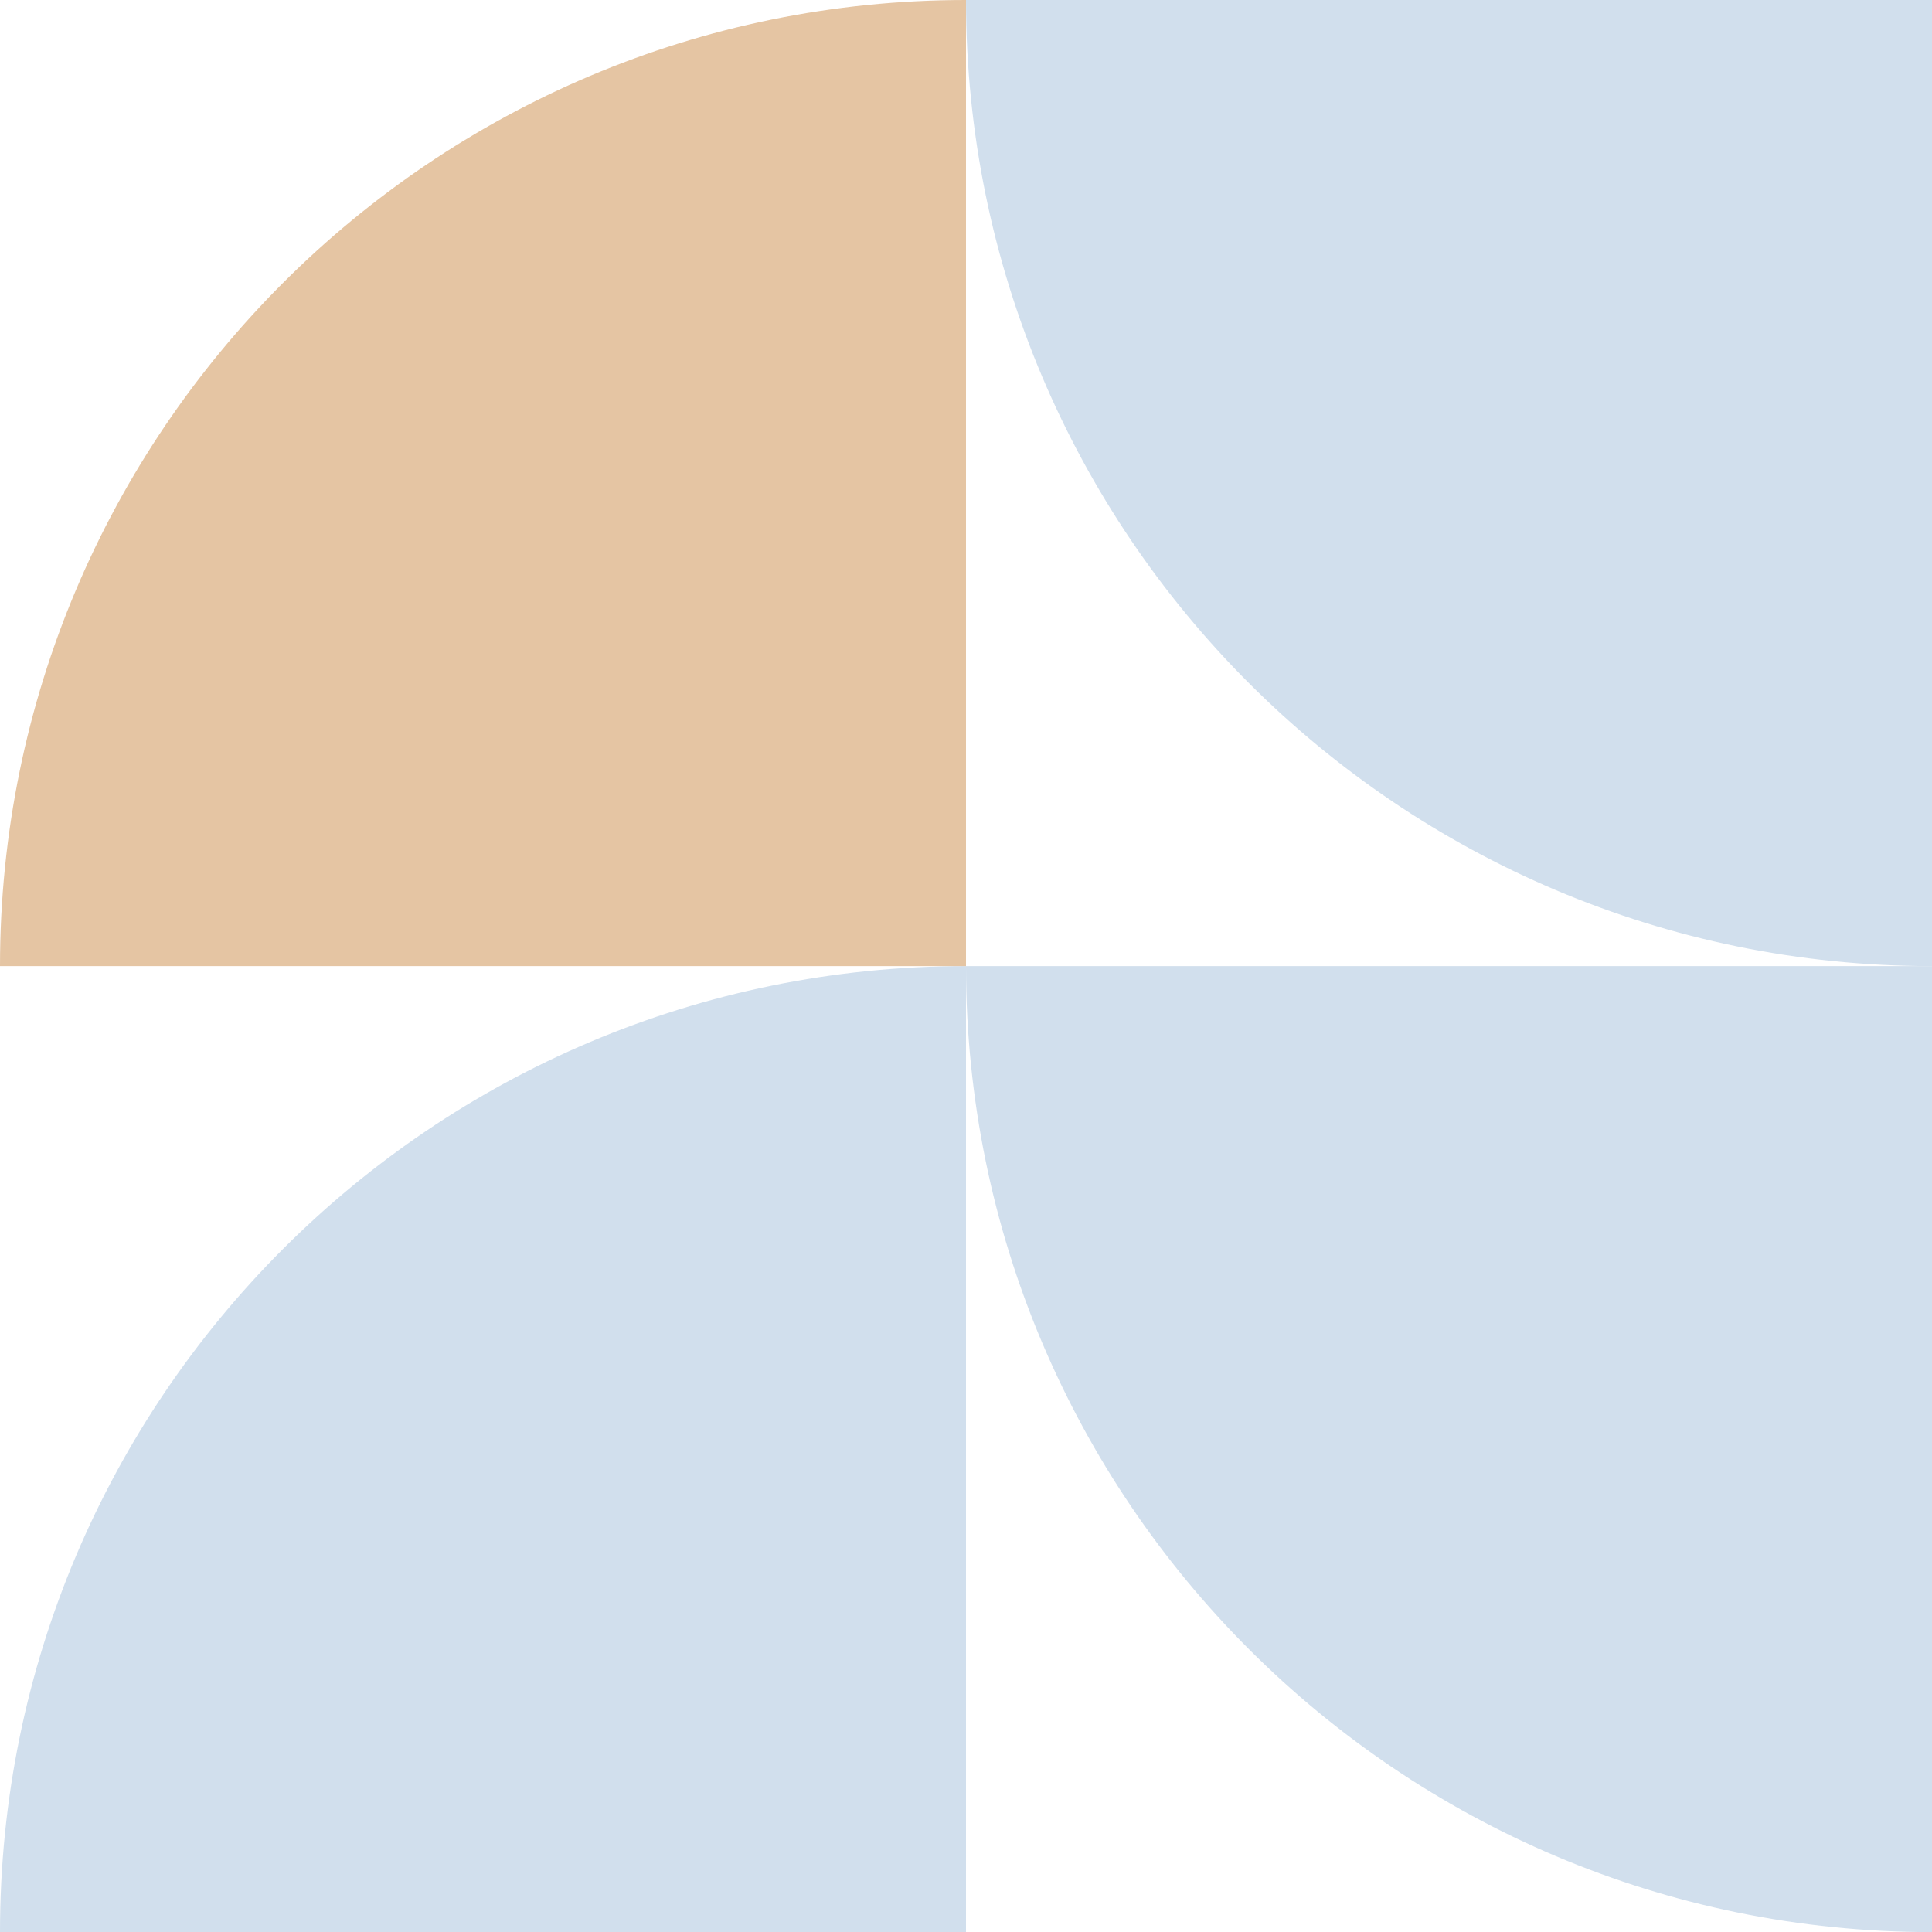
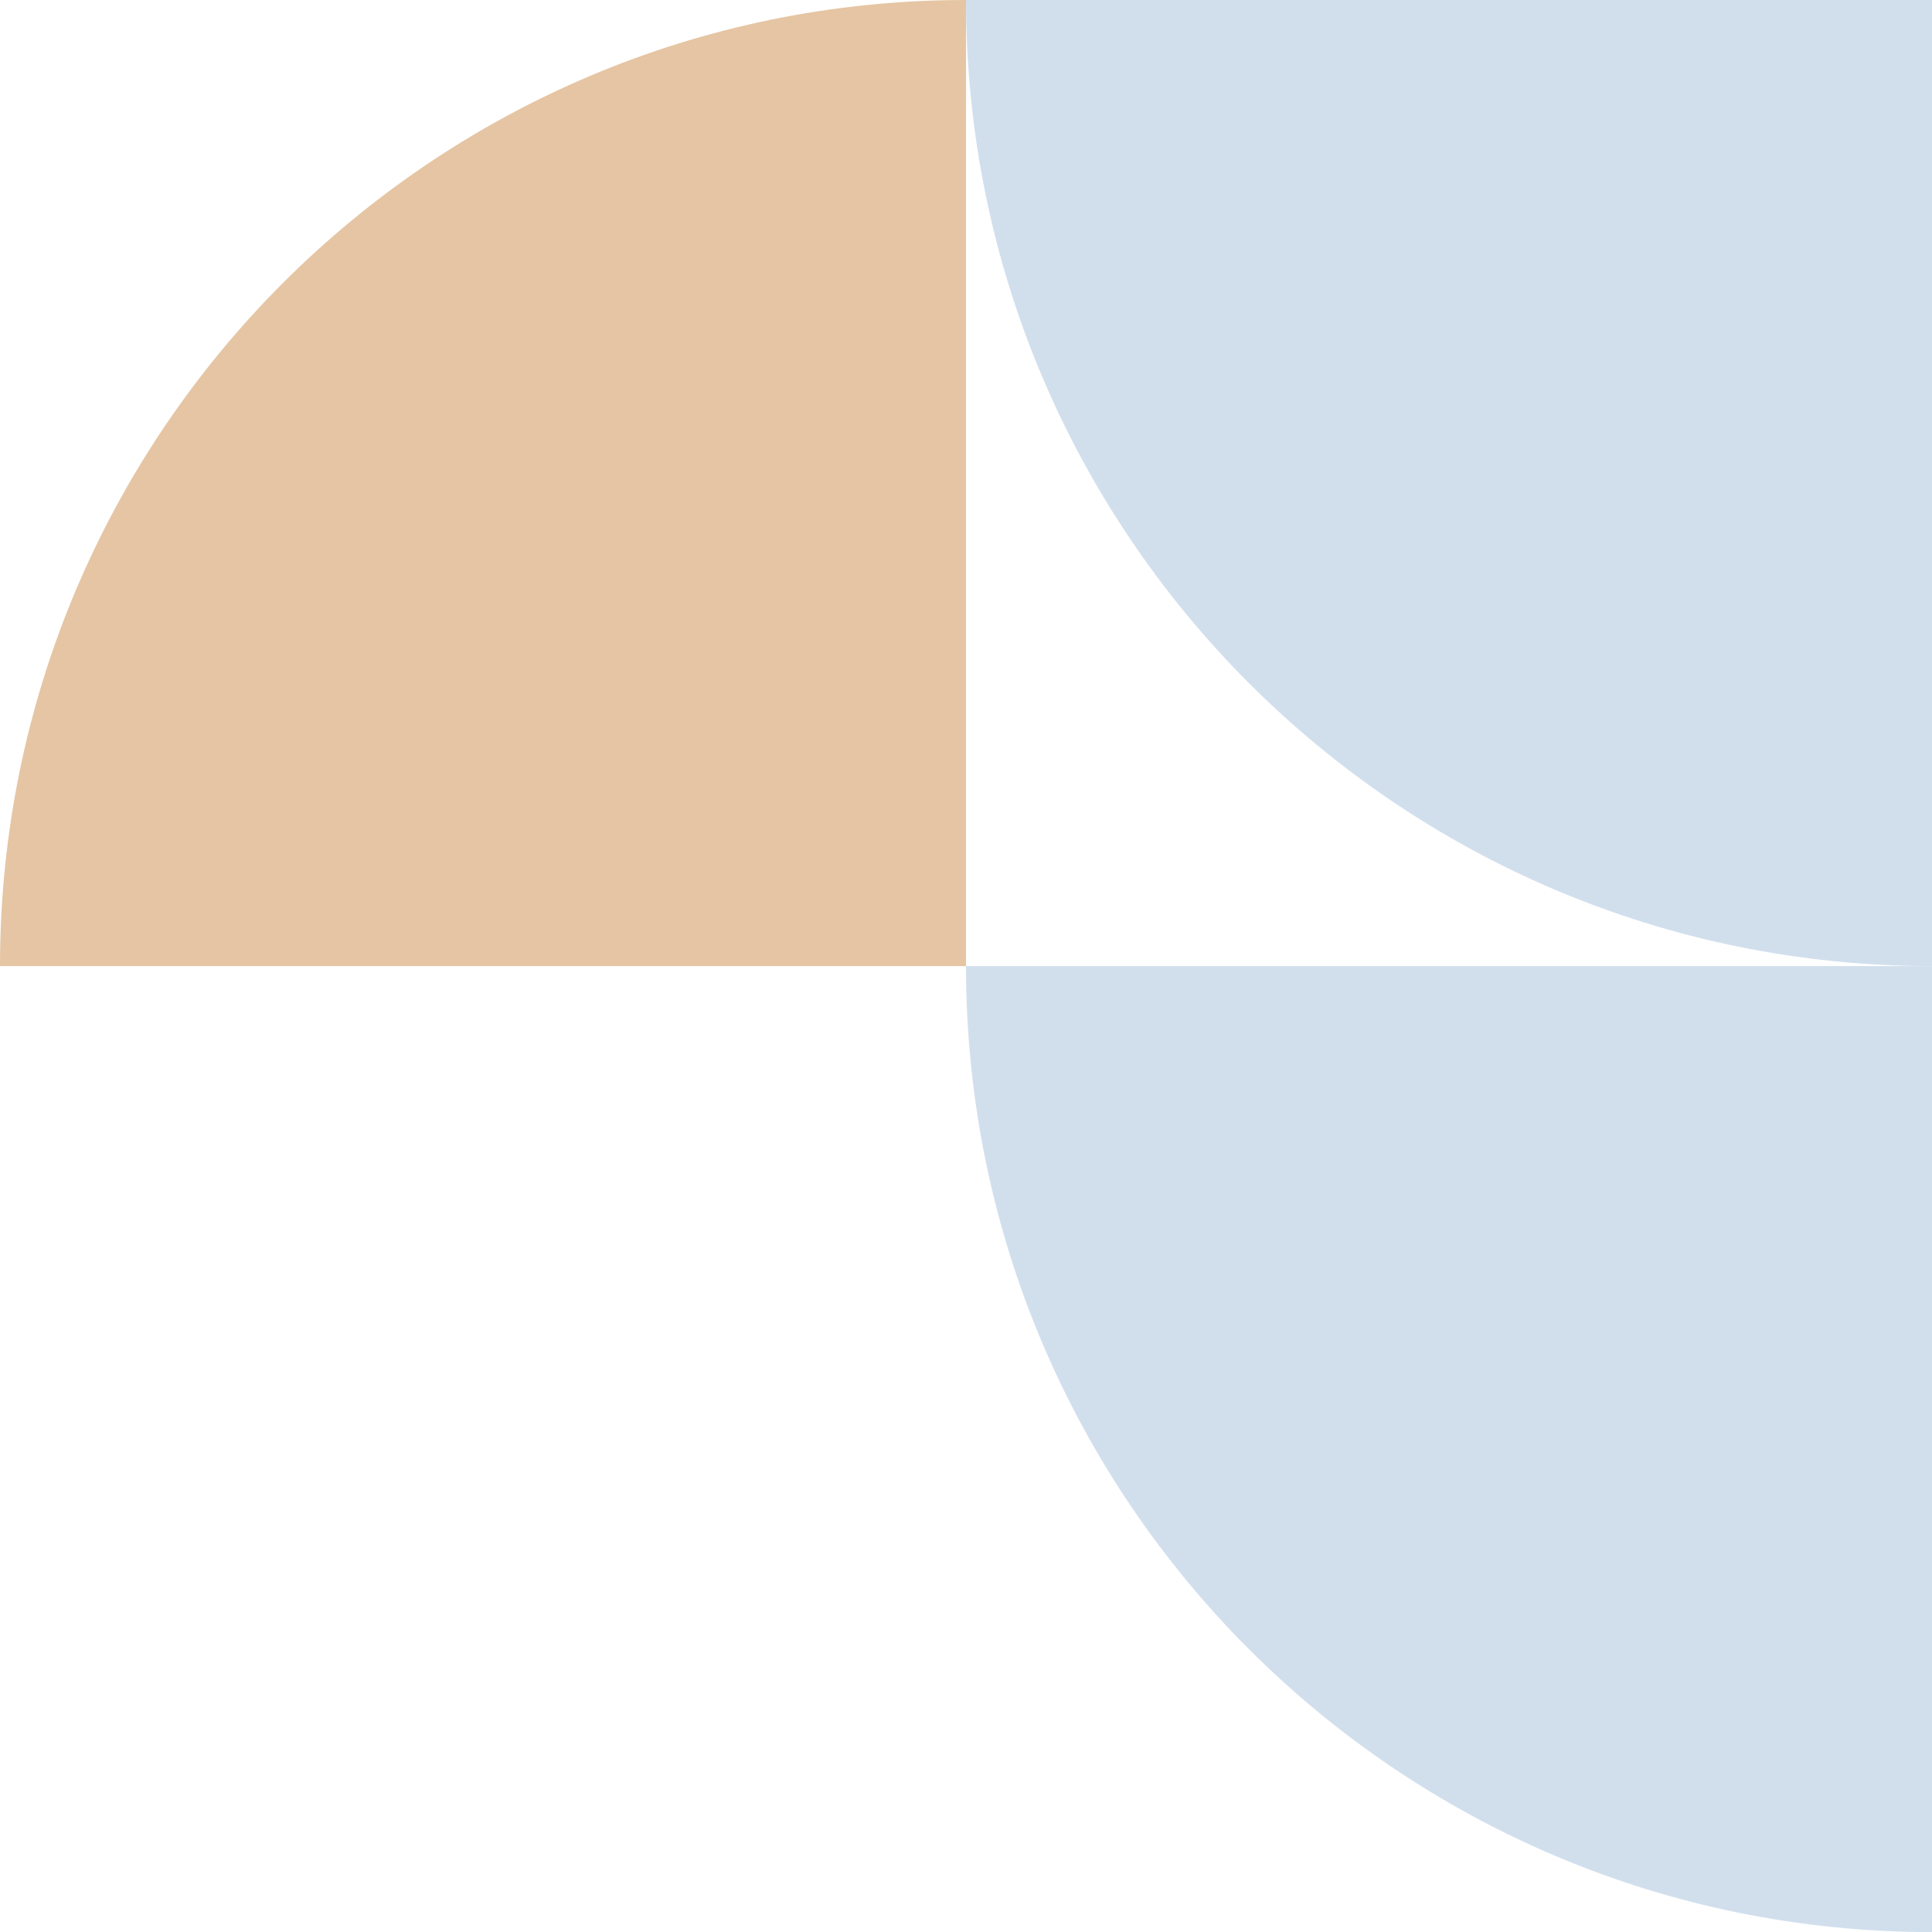
<svg xmlns="http://www.w3.org/2000/svg" id="Layer_2" data-name="Layer 2" viewBox="0 0 192.52 192.53">
  <defs>
    <style>      .cls-1 {        fill: #d1dfed;      }      .cls-1, .cls-2 {        stroke-width: 0px;      }      .cls-2 {        fill: #e5c5a3;      }    </style>
  </defs>
  <g id="window">
    <g>
      <path class="cls-1" d="M96.26,96.27h96.26v96.26c-53.16,0-96.26-43.09-96.26-96.26Z" />
-       <path class="cls-1" d="M96.26,96.27v96.26H0c0-53.16,43.1-96.26,96.26-96.26Z" />
      <path class="cls-1" d="M192.52,0v96.27C139.36,96.27,96.26,53.17,96.26,0h96.26Z" />
      <path class="cls-2" d="M0,96.27C0,43.1,43.1,0,96.26,0v96.27H0Z" />
    </g>
  </g>
</svg>